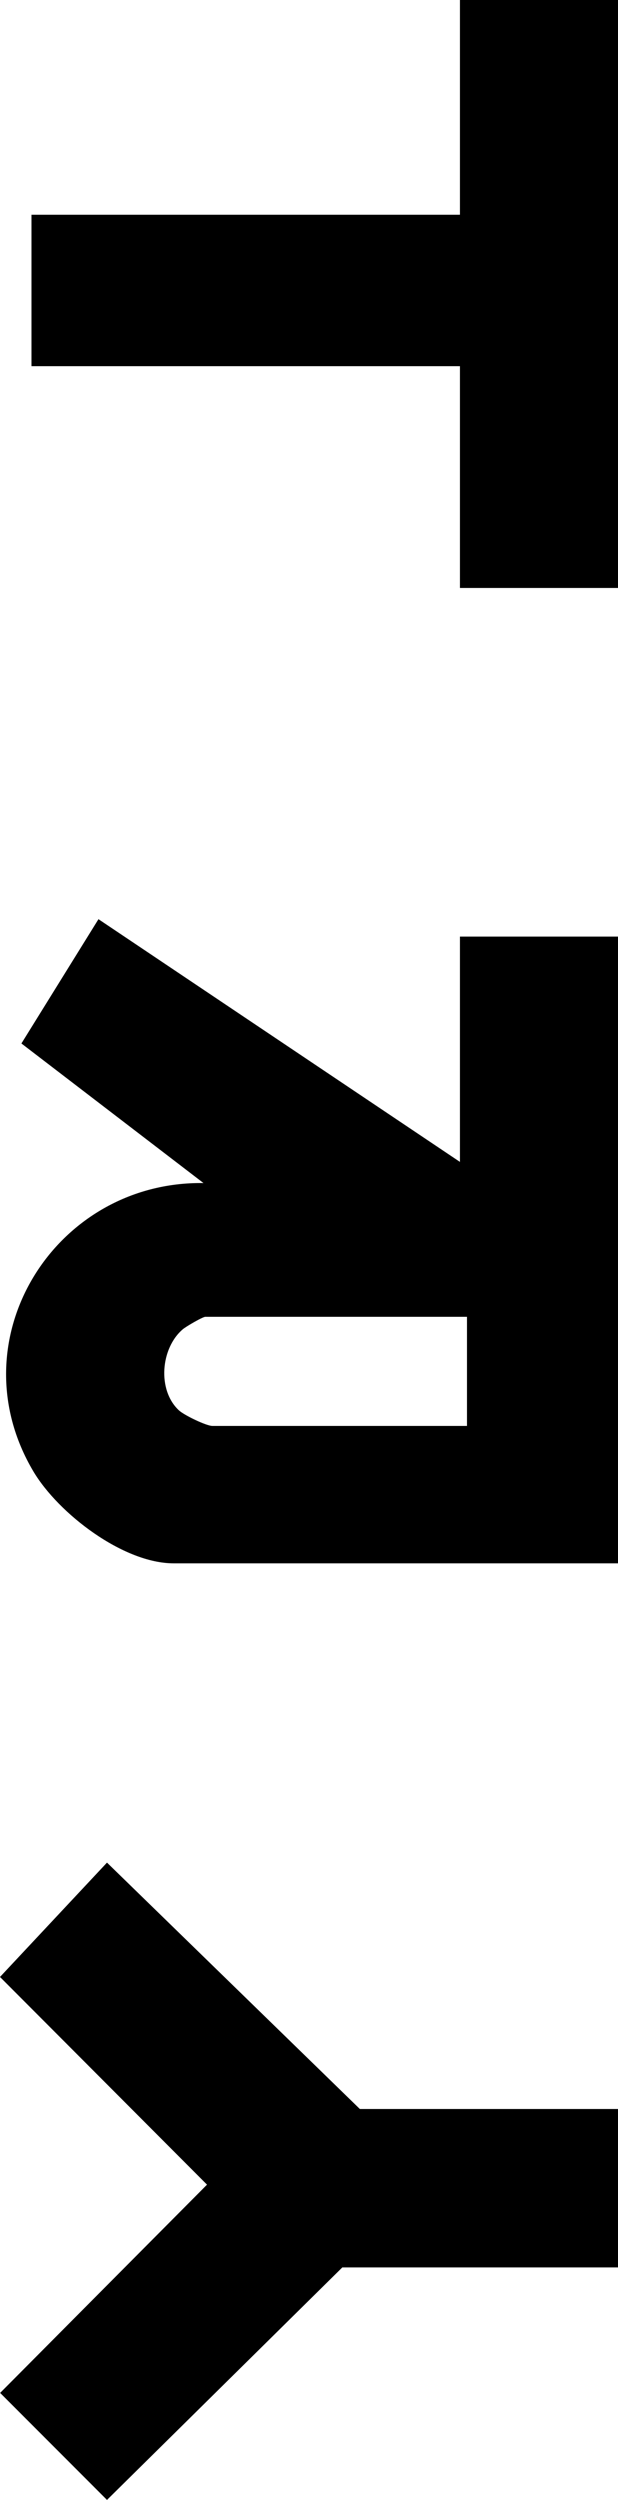
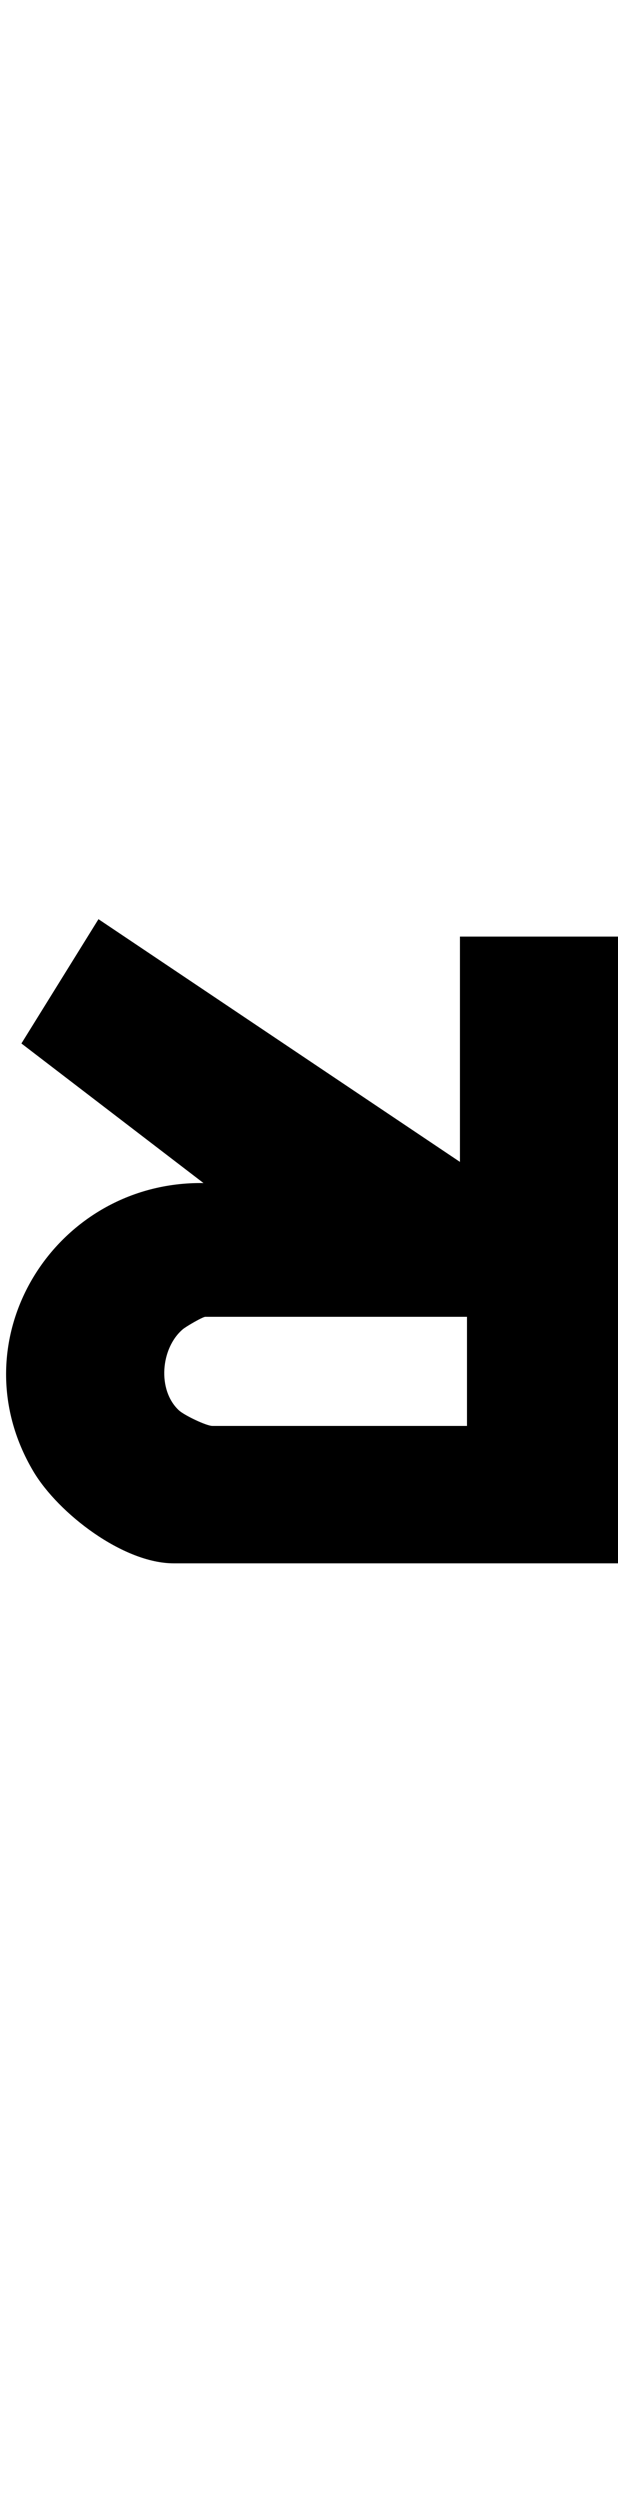
<svg xmlns="http://www.w3.org/2000/svg" id="Layer_1" version="1.1" viewBox="0 0 87.74 354.6" style="enable-background:new 0 0 87.74 354.6;" xml:space="preserve">
  <path d="M65.3,164.81v-31.96h22.44v88.9H24.66c-7.16,0-16.35-7.05-19.91-13.02-11.1-18.67,3.02-41.22,24.14-40.92l-25.85-19.8,10.94-17.63,51.32,34.43ZM66.3,186.78H29.15c-.37,0-2.76,1.39-3.21,1.78-3.13,2.68-3.63,8.6-.55,11.48.76.71,3.92,2.22,4.76,2.22h36.15v-15.48Z" />
-   <polygon points="87.74 0 87.74 83.4 65.3 83.4 65.3 51.94 4.47 51.94 4.47 30.46 65.3 30.46 65.3 0 87.74 0" />
-   <polygon points="87.74 299.15 87.74 321.62 48.6 321.62 15.19 354.6 .02 339.42 29.39 309.88 0 280.42 15.19 264.2 51.09 299.15 87.74 299.15" />
</svg>